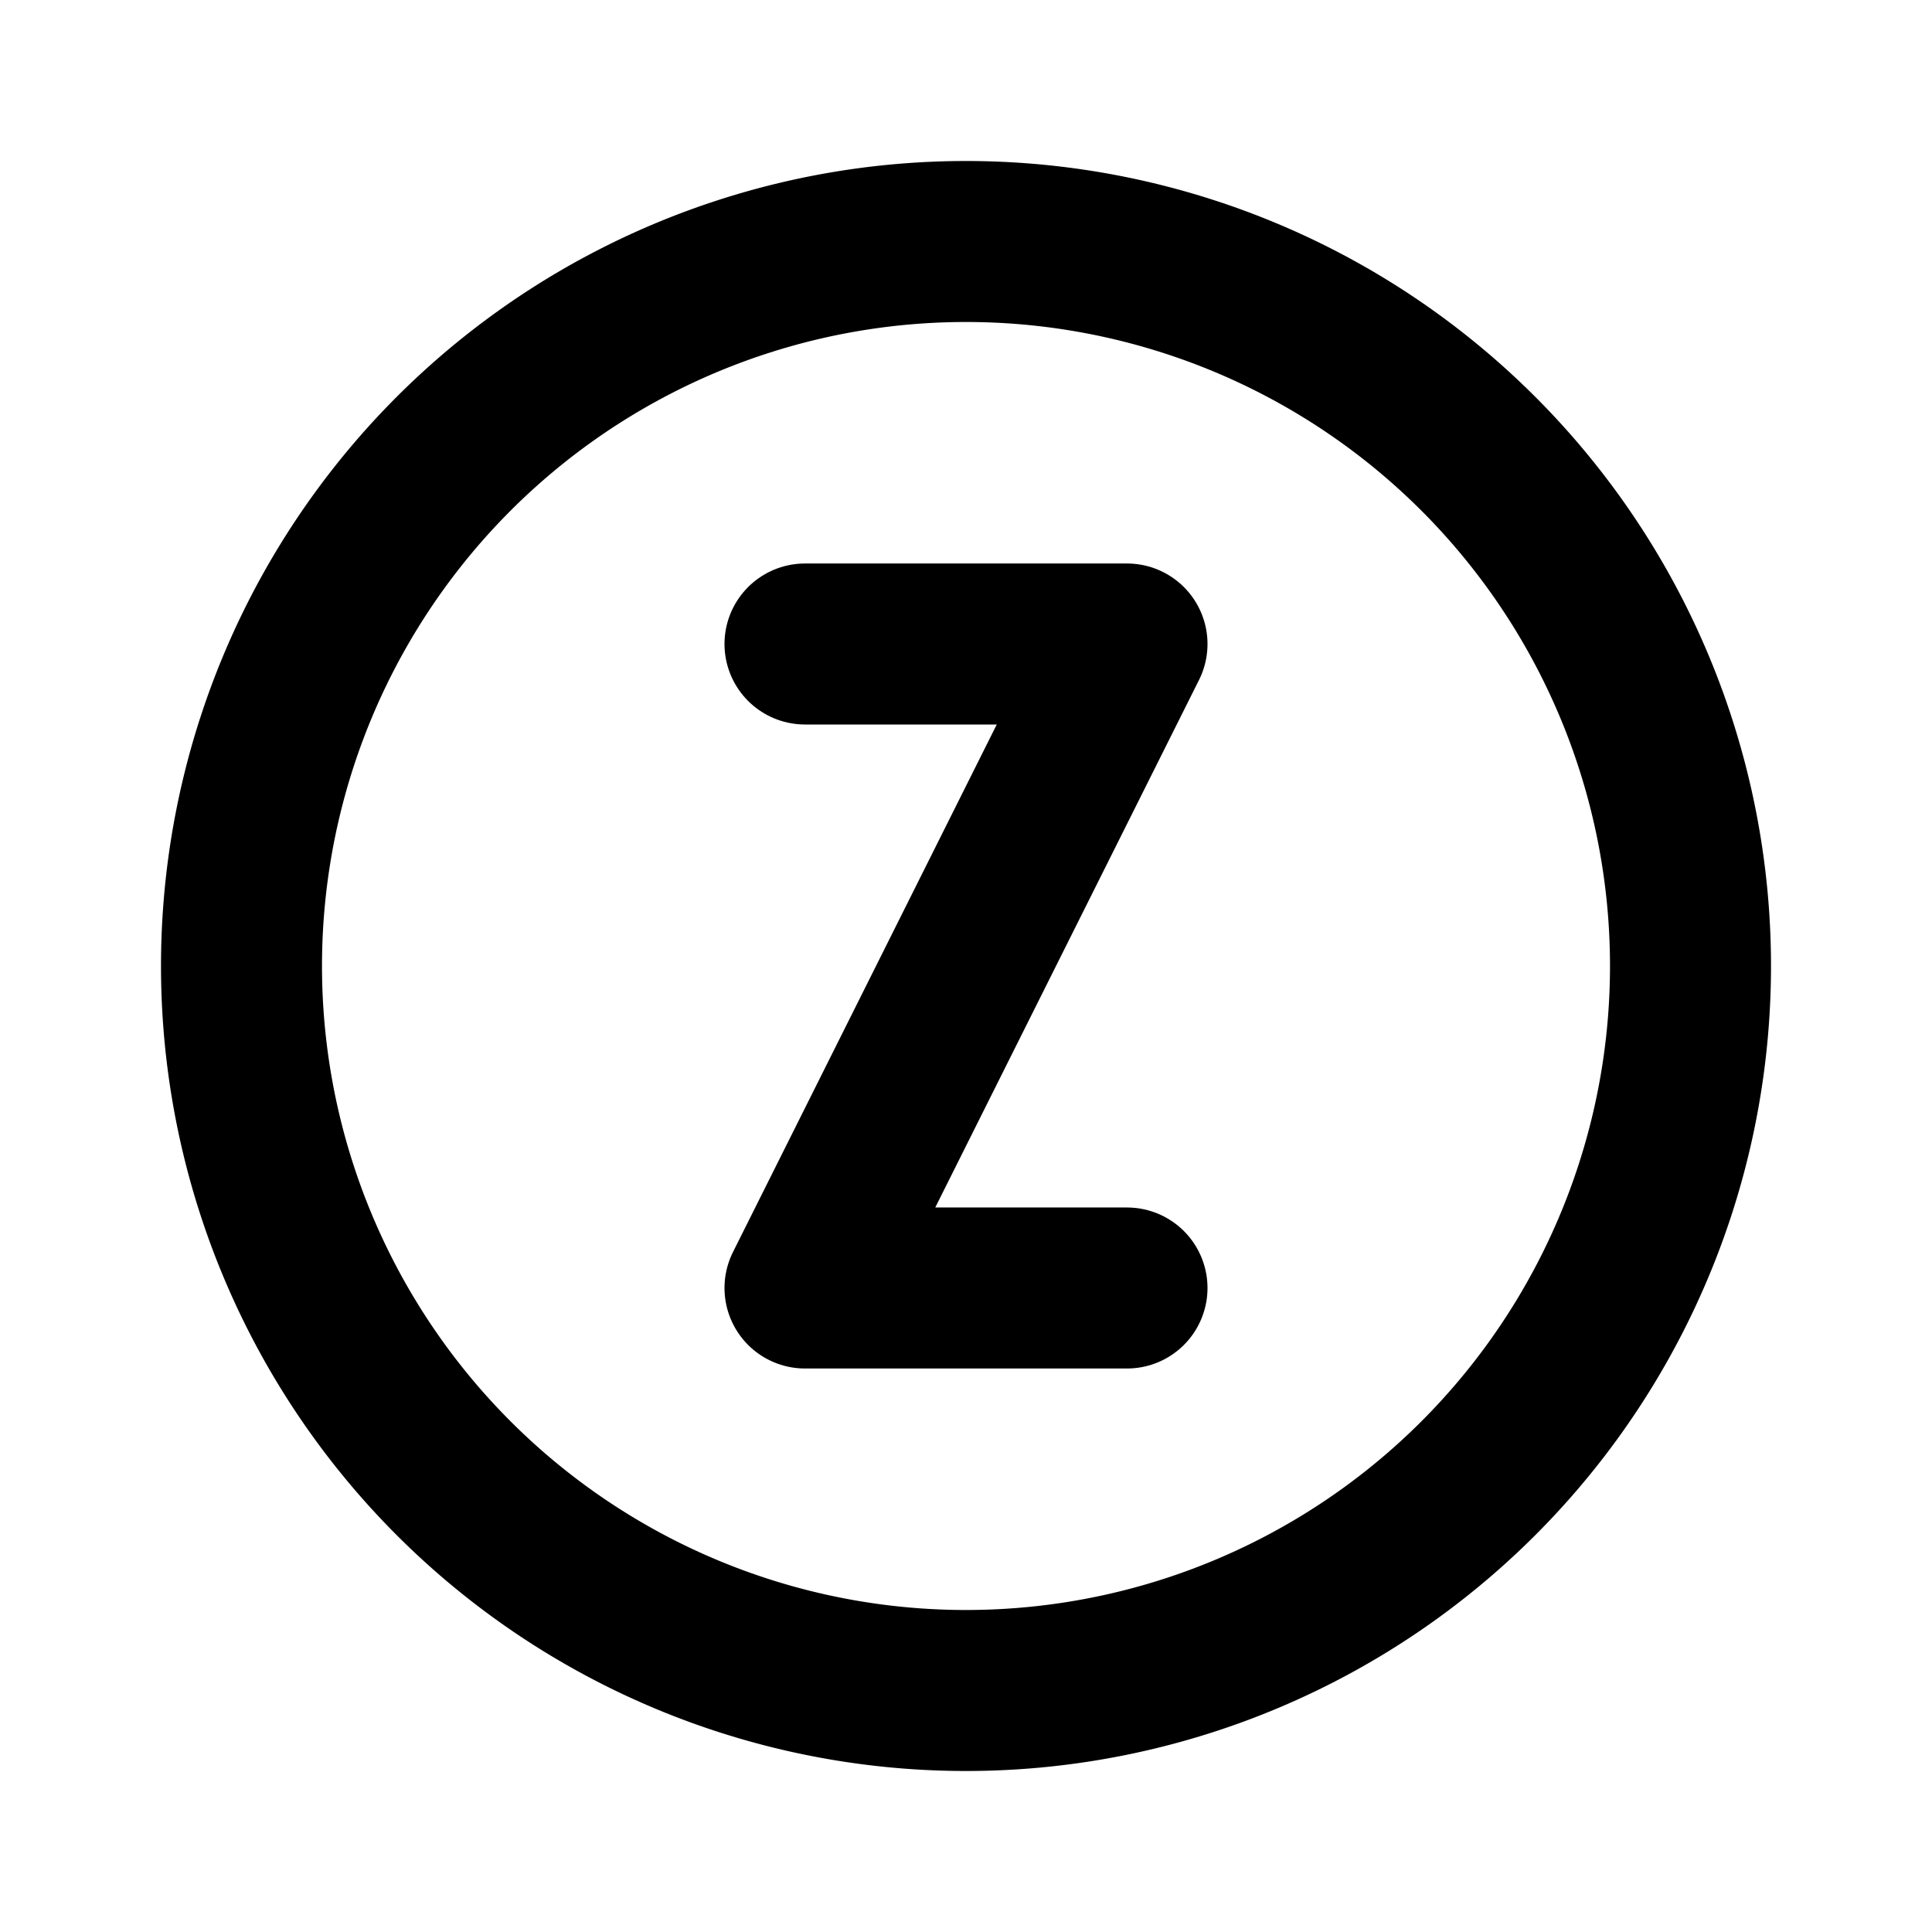
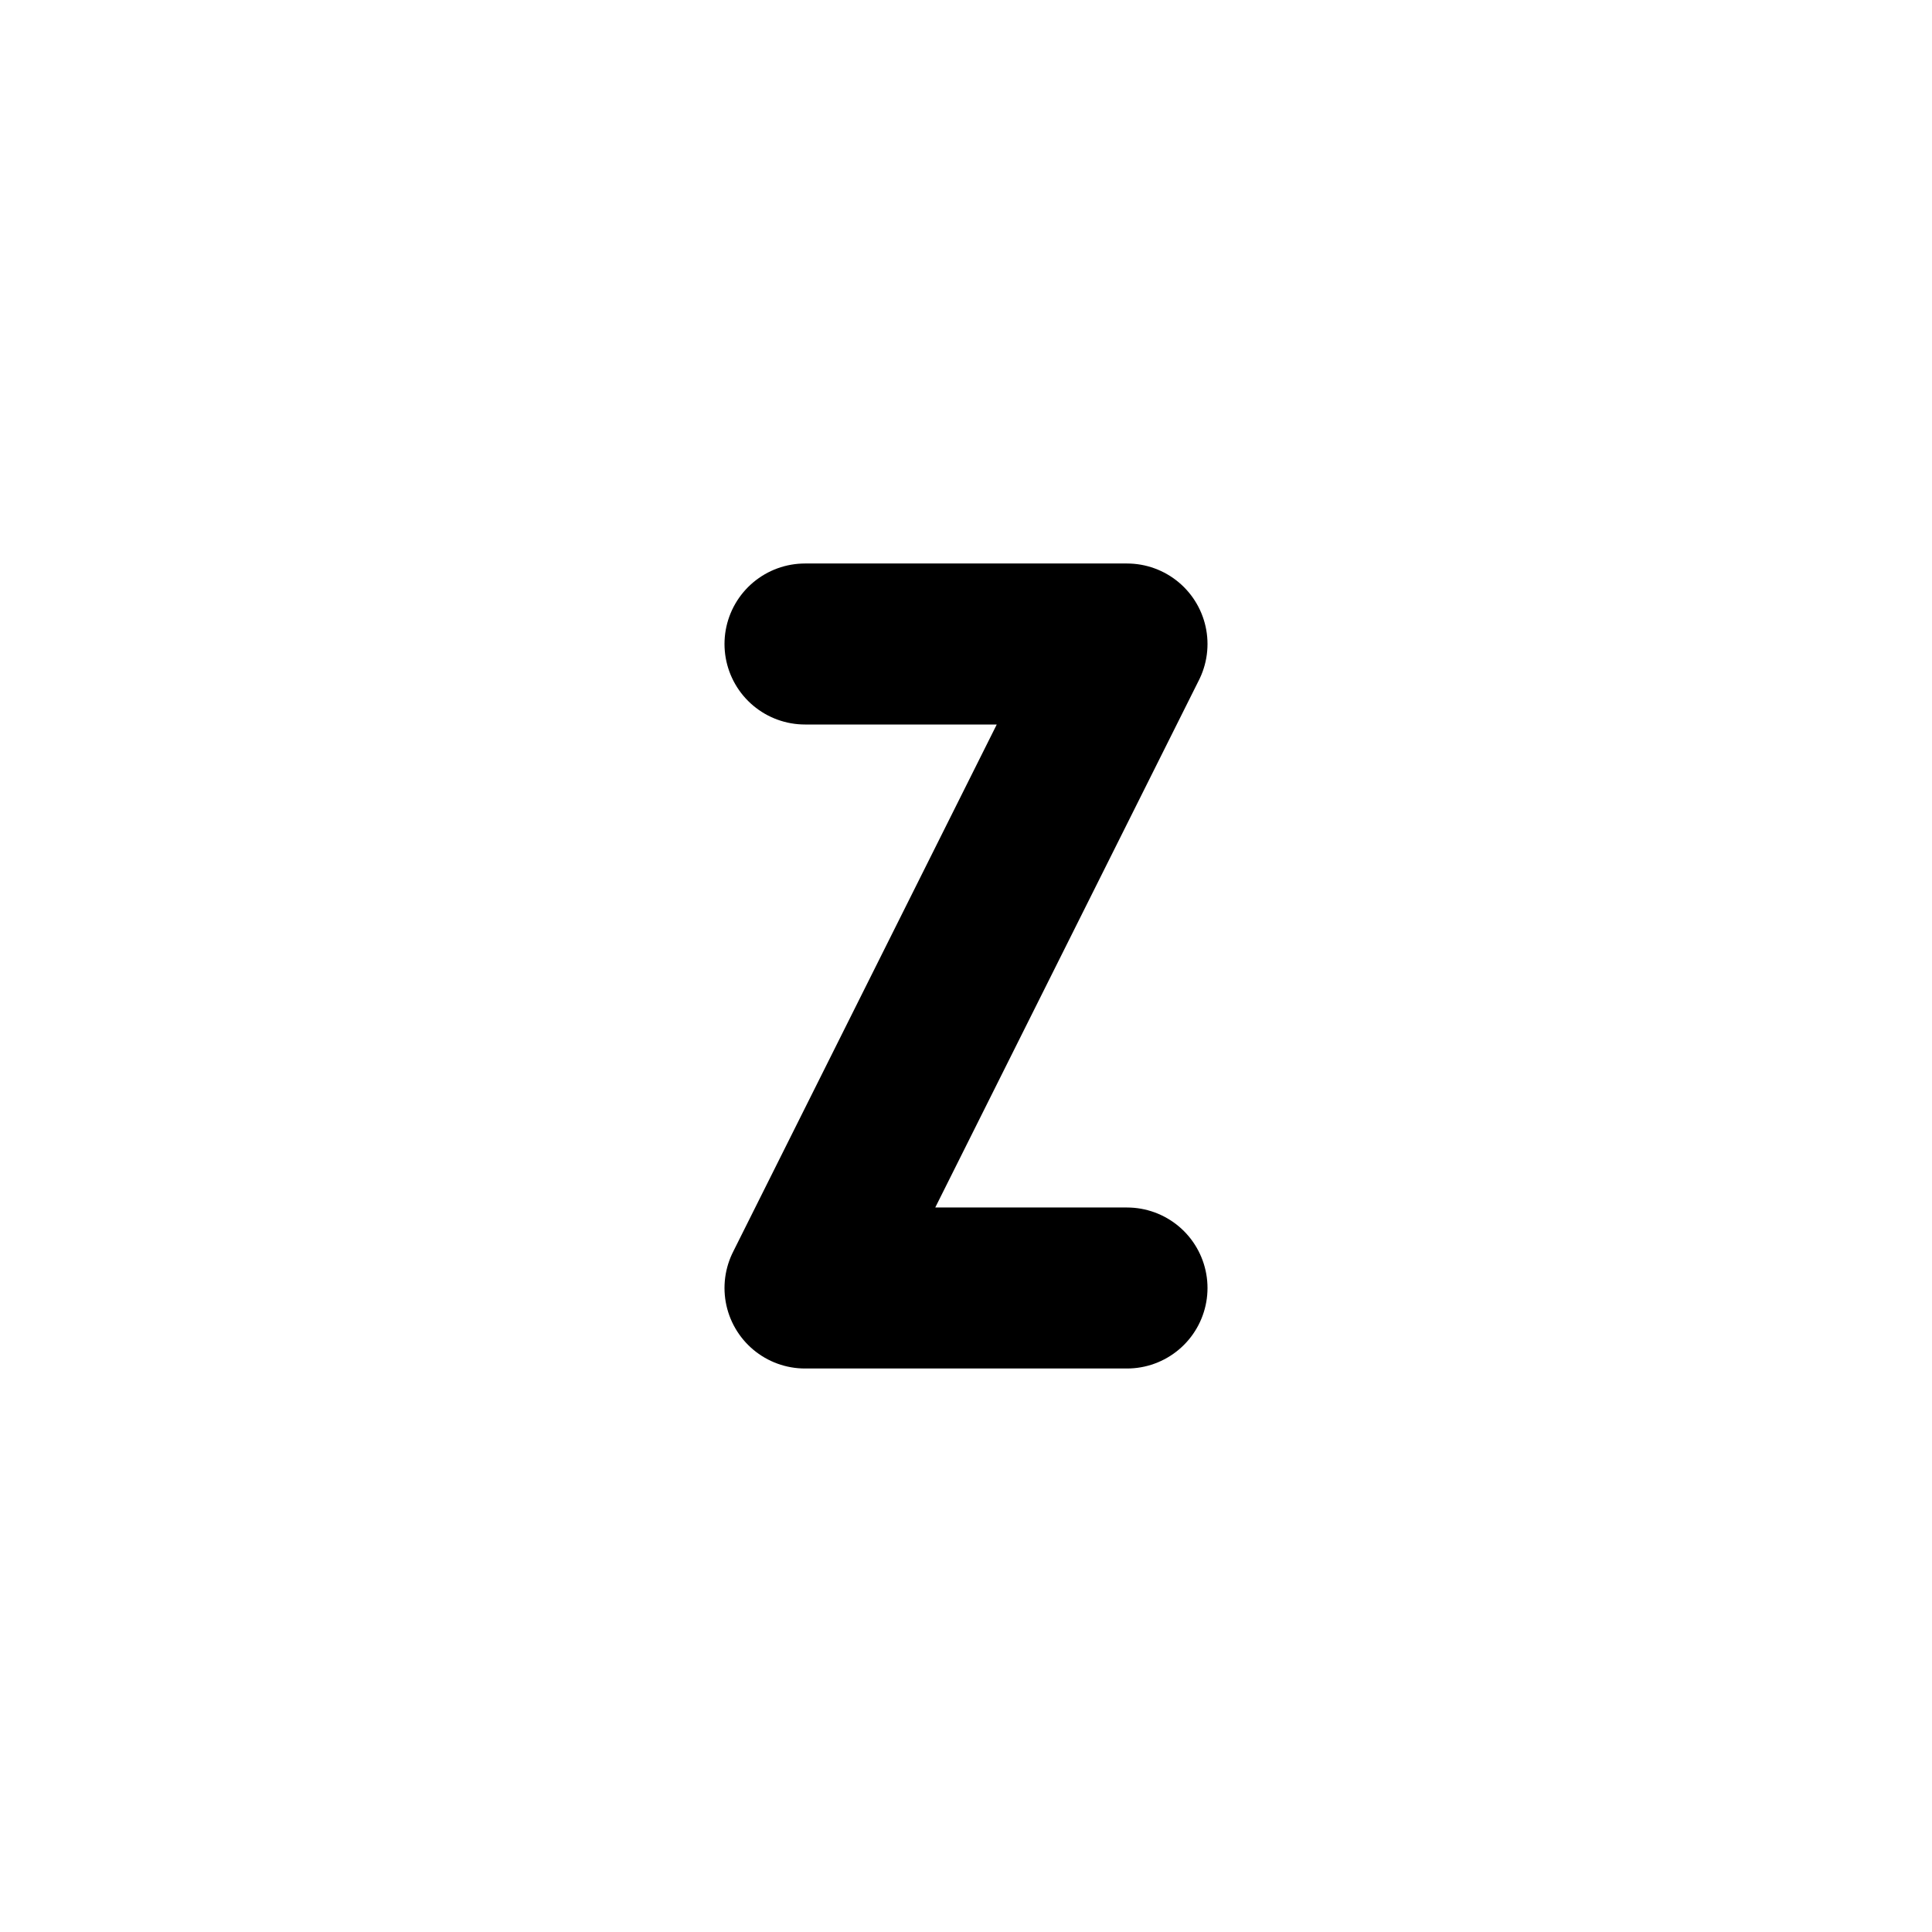
<svg xmlns="http://www.w3.org/2000/svg" width="24" height="24" viewBox="0 0 24 24" fill="none" stroke="currentColor" stroke-width="2" stroke-linecap="round" stroke-linejoin="round">
-   <path d="M3 12a9 9 0 1 0 18 0a9 9 0 1 0 -18 0" />
  <path d="M10 8h4l-4 8h4" />
</svg>